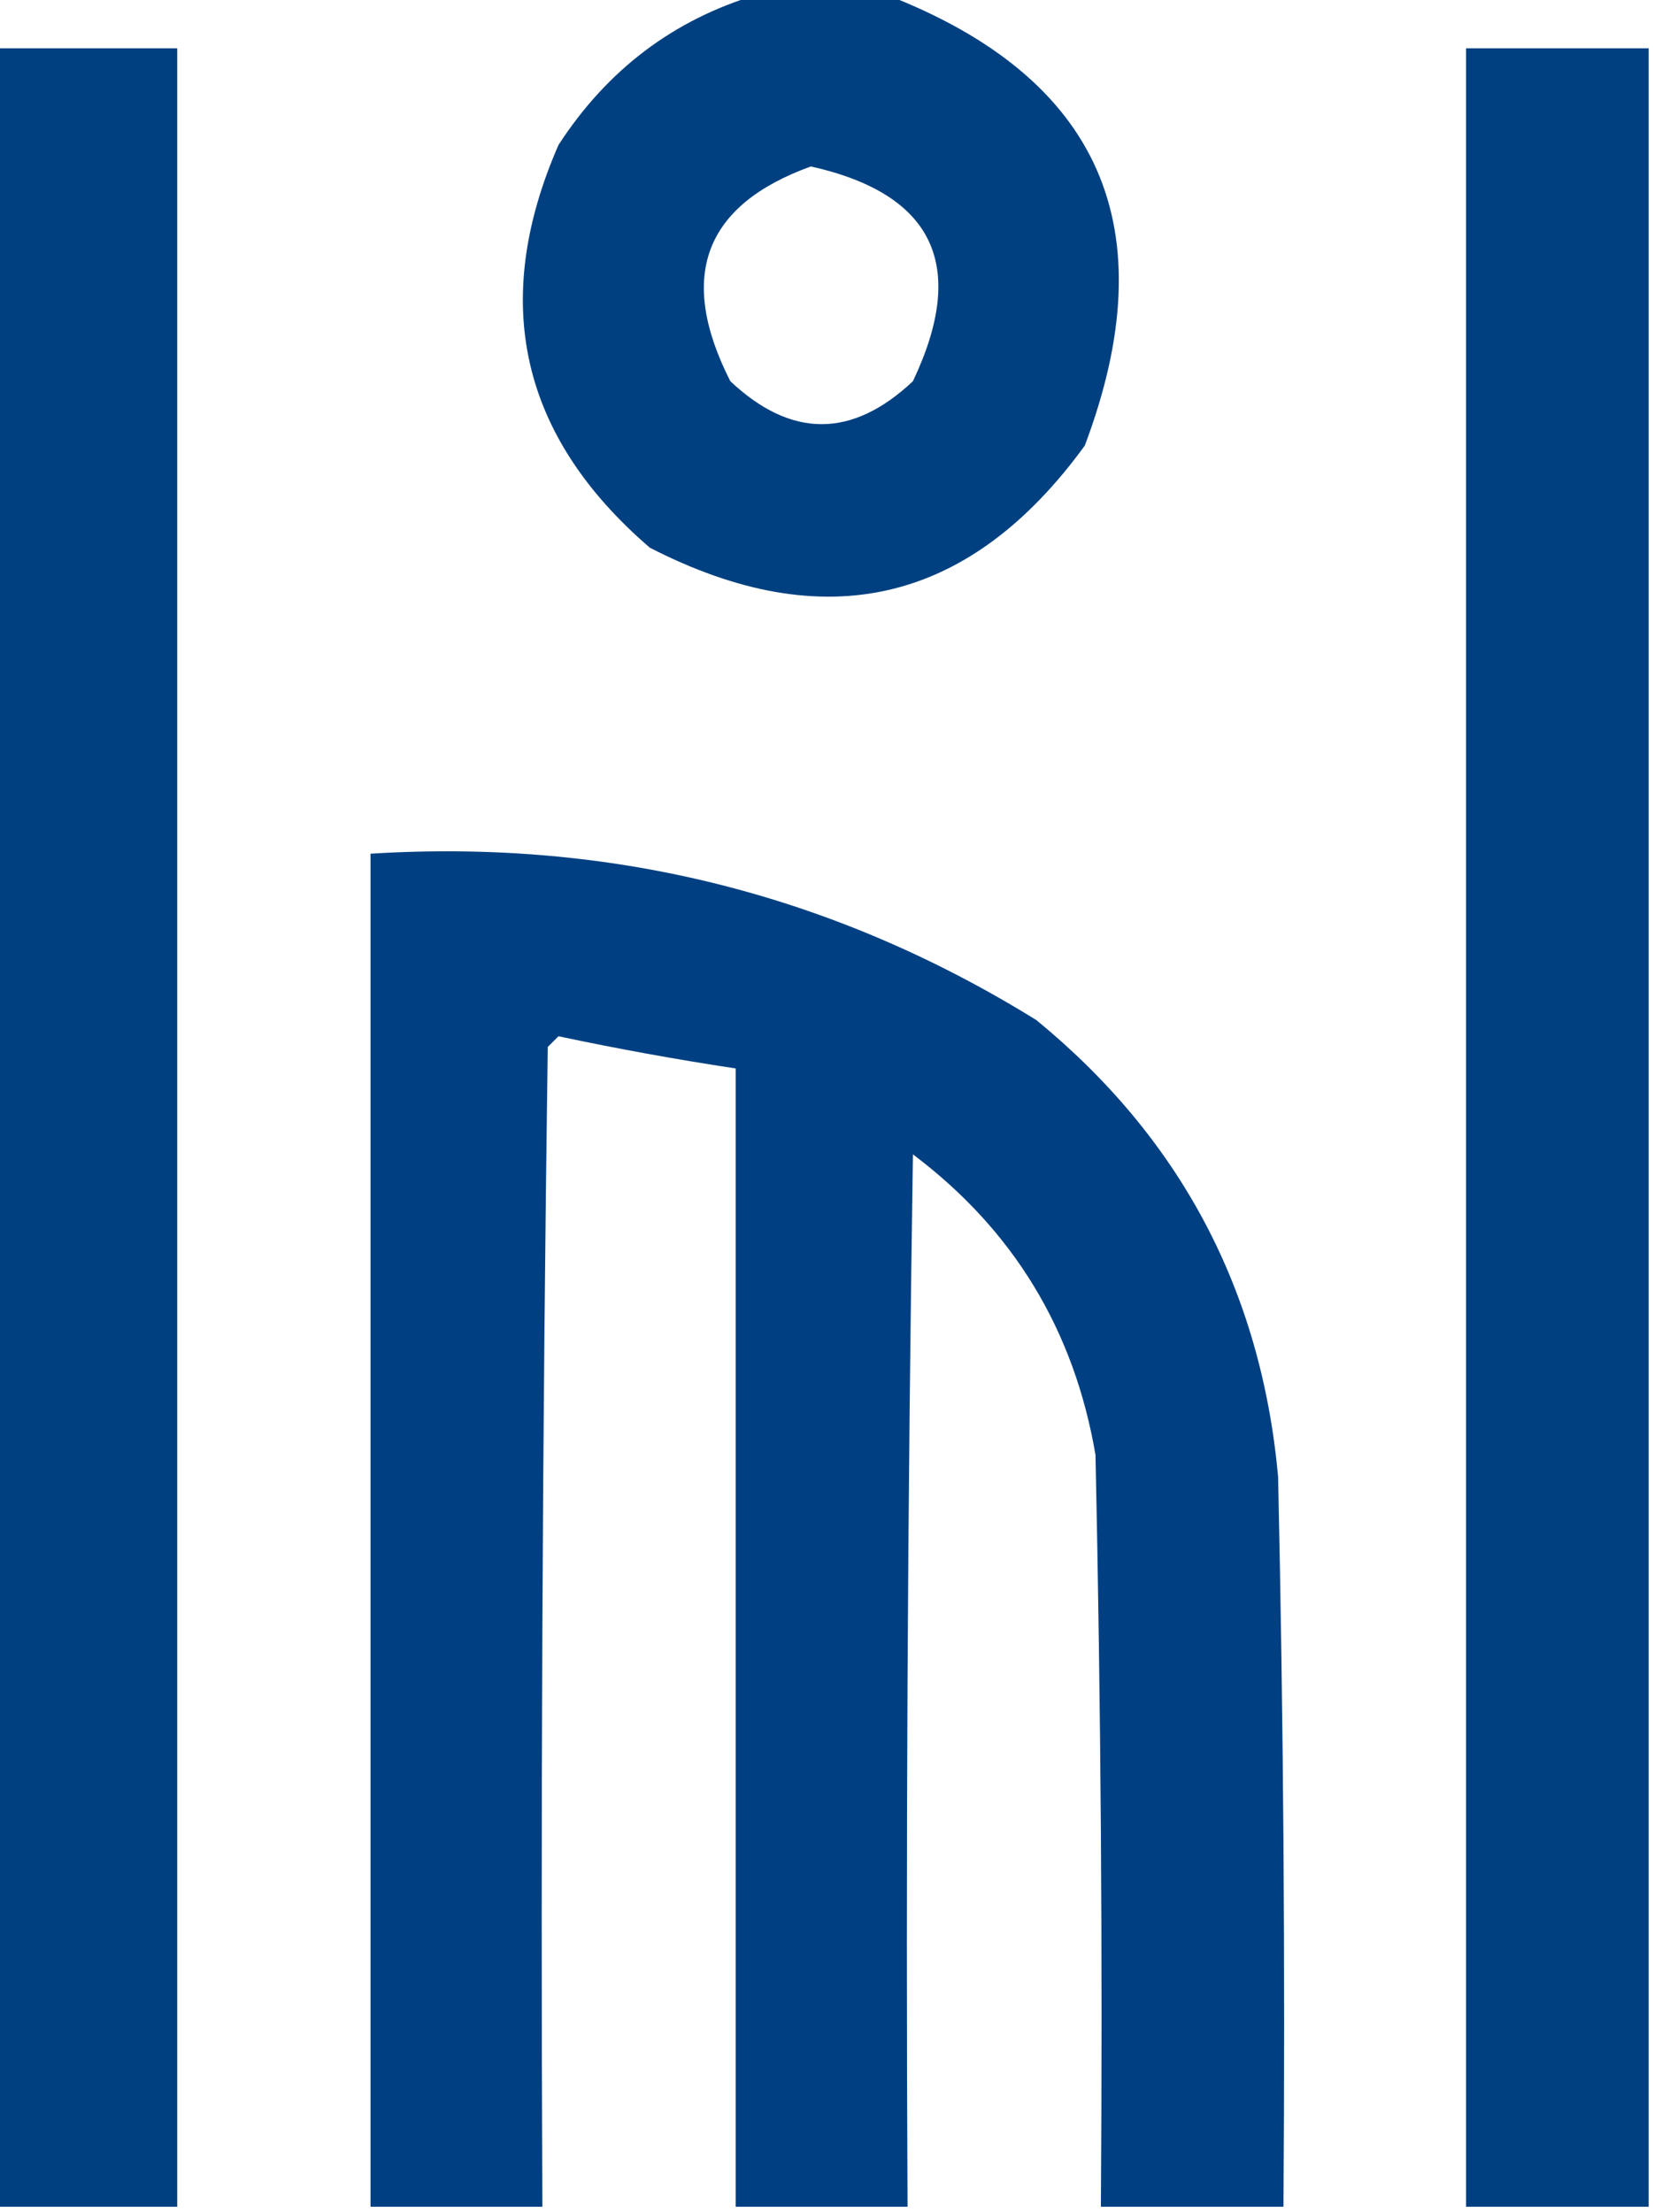
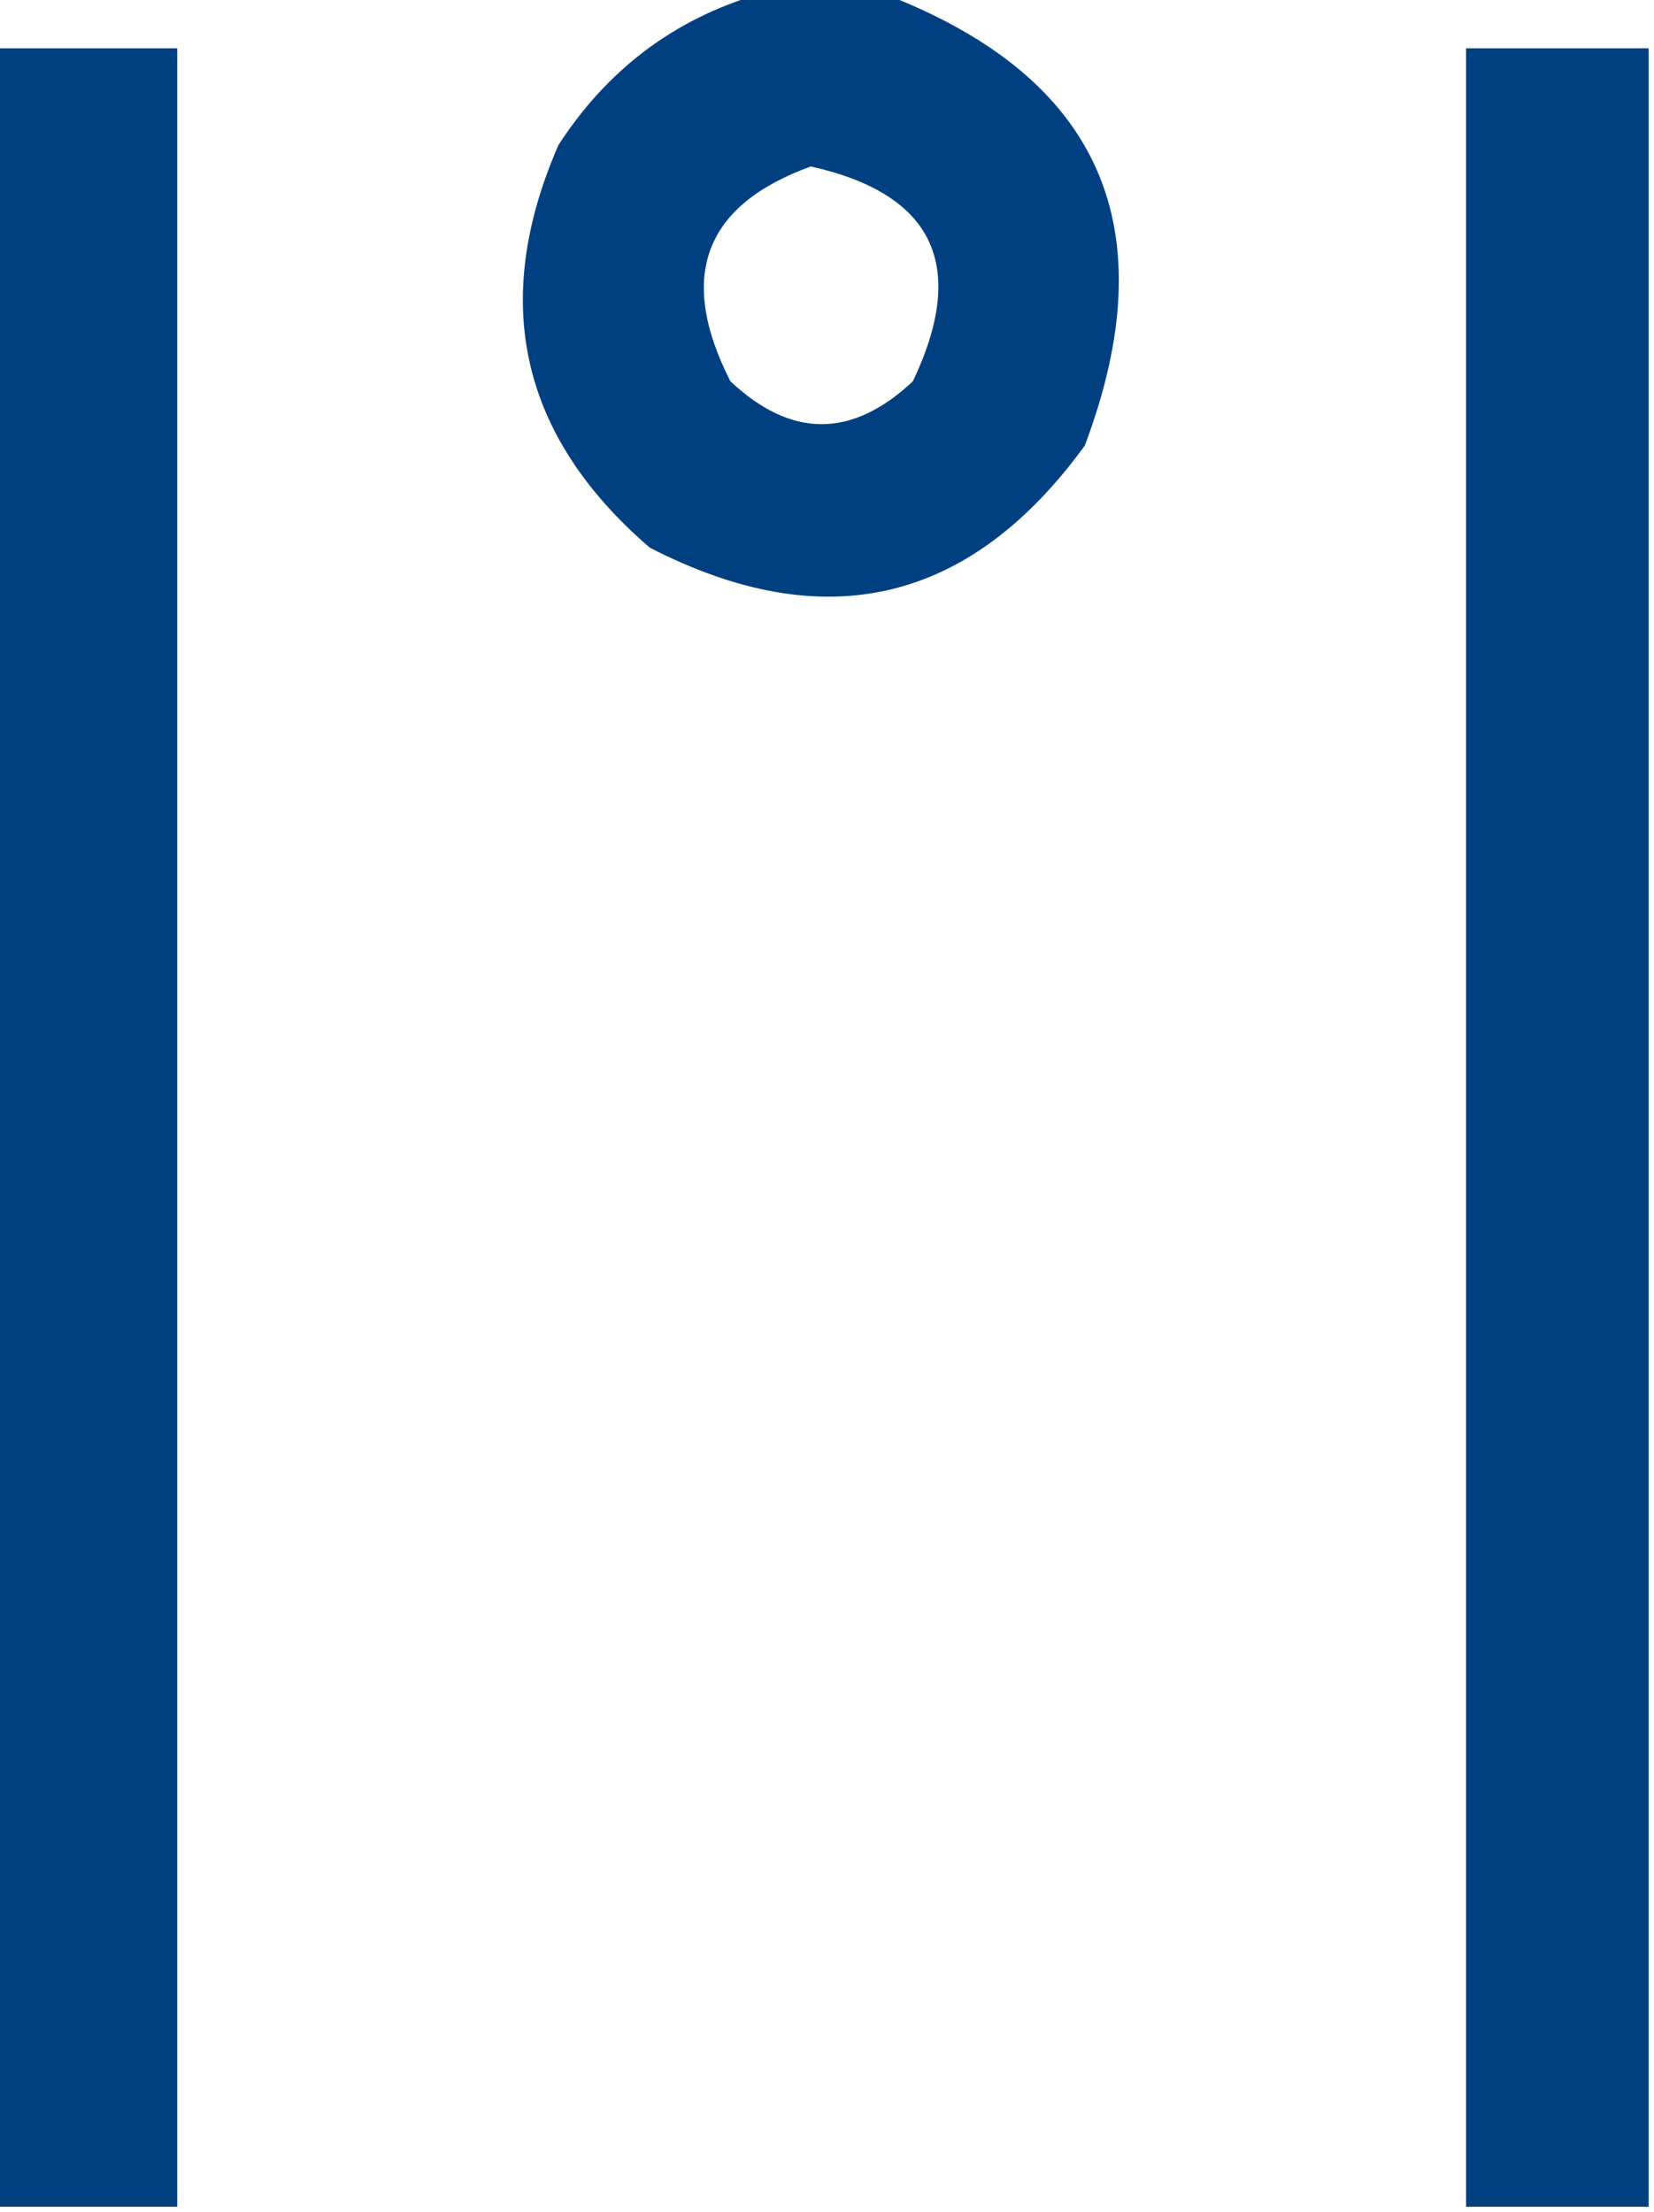
<svg xmlns="http://www.w3.org/2000/svg" version="1.1" width="154px" height="206px" style="shape-rendering:geometricPrecision; text-rendering:geometricPrecision; image-rendering:optimizeQuality; fill-rule:evenodd; clip-rule:evenodd">
  <g>
    <path style="opacity:1" fill="#004081" d="M 70.5,-0.5 C 74.5,-0.5 78.5,-0.5 82.5,-0.5C 102.476,7.224 108.642,21.224 101,41.5C 90.293,56.218 76.793,59.384 60.5,51C 48.447,40.618 45.613,28.118 52,13.5C 56.538,6.502 62.705,1.835 70.5,-0.5 Z M 75.5,15.5 C 86.947,18.065 90.114,24.731 85,35.5C 79.333,40.833 73.667,40.833 68,35.5C 63.051,25.765 65.551,19.099 75.5,15.5 Z" />
  </g>
  <g>
    <path style="opacity:1" fill="#004081" d="M -0.5,4.5 C 5.167,4.5 10.833,4.5 16.5,4.5C 16.5,71.5 16.5,138.5 16.5,205.5C 10.833,205.5 5.167,205.5 -0.5,205.5C -0.5,138.5 -0.5,71.5 -0.5,4.5 Z" />
  </g>
  <g>
    <path style="opacity:1" fill="#004081" d="M 153.5,4.5 C 153.5,71.5 153.5,138.5 153.5,205.5C 147.833,205.5 142.167,205.5 136.5,205.5C 136.5,138.5 136.5,71.5 136.5,4.5C 142.167,4.5 147.833,4.5 153.5,4.5 Z" />
  </g>
  <g>
-     <path style="opacity:1" fill="#004082" d="M 119.5,205.5 C 113.833,205.5 108.167,205.5 102.5,205.5C 102.667,182.164 102.5,158.831 102,135.5C 100.021,123.87 94.355,114.537 85,107.5C 84.5,140.165 84.333,172.832 84.5,205.5C 79.167,205.5 73.833,205.5 68.5,205.5C 68.5,170.167 68.5,134.833 68.5,99.5C 62.941,98.657 57.441,97.657 52,96.5C 51.667,96.833 51.333,97.167 51,97.5C 50.5,133.498 50.333,169.498 50.5,205.5C 45.167,205.5 39.833,205.5 34.5,205.5C 34.5,163.5 34.5,121.5 34.5,79.5C 56.91,78.102 77.576,83.269 96.5,95C 109.918,106.001 117.418,120.168 119,137.5C 119.5,160.164 119.667,182.831 119.5,205.5 Z" />
-   </g>
+     </g>
</svg>